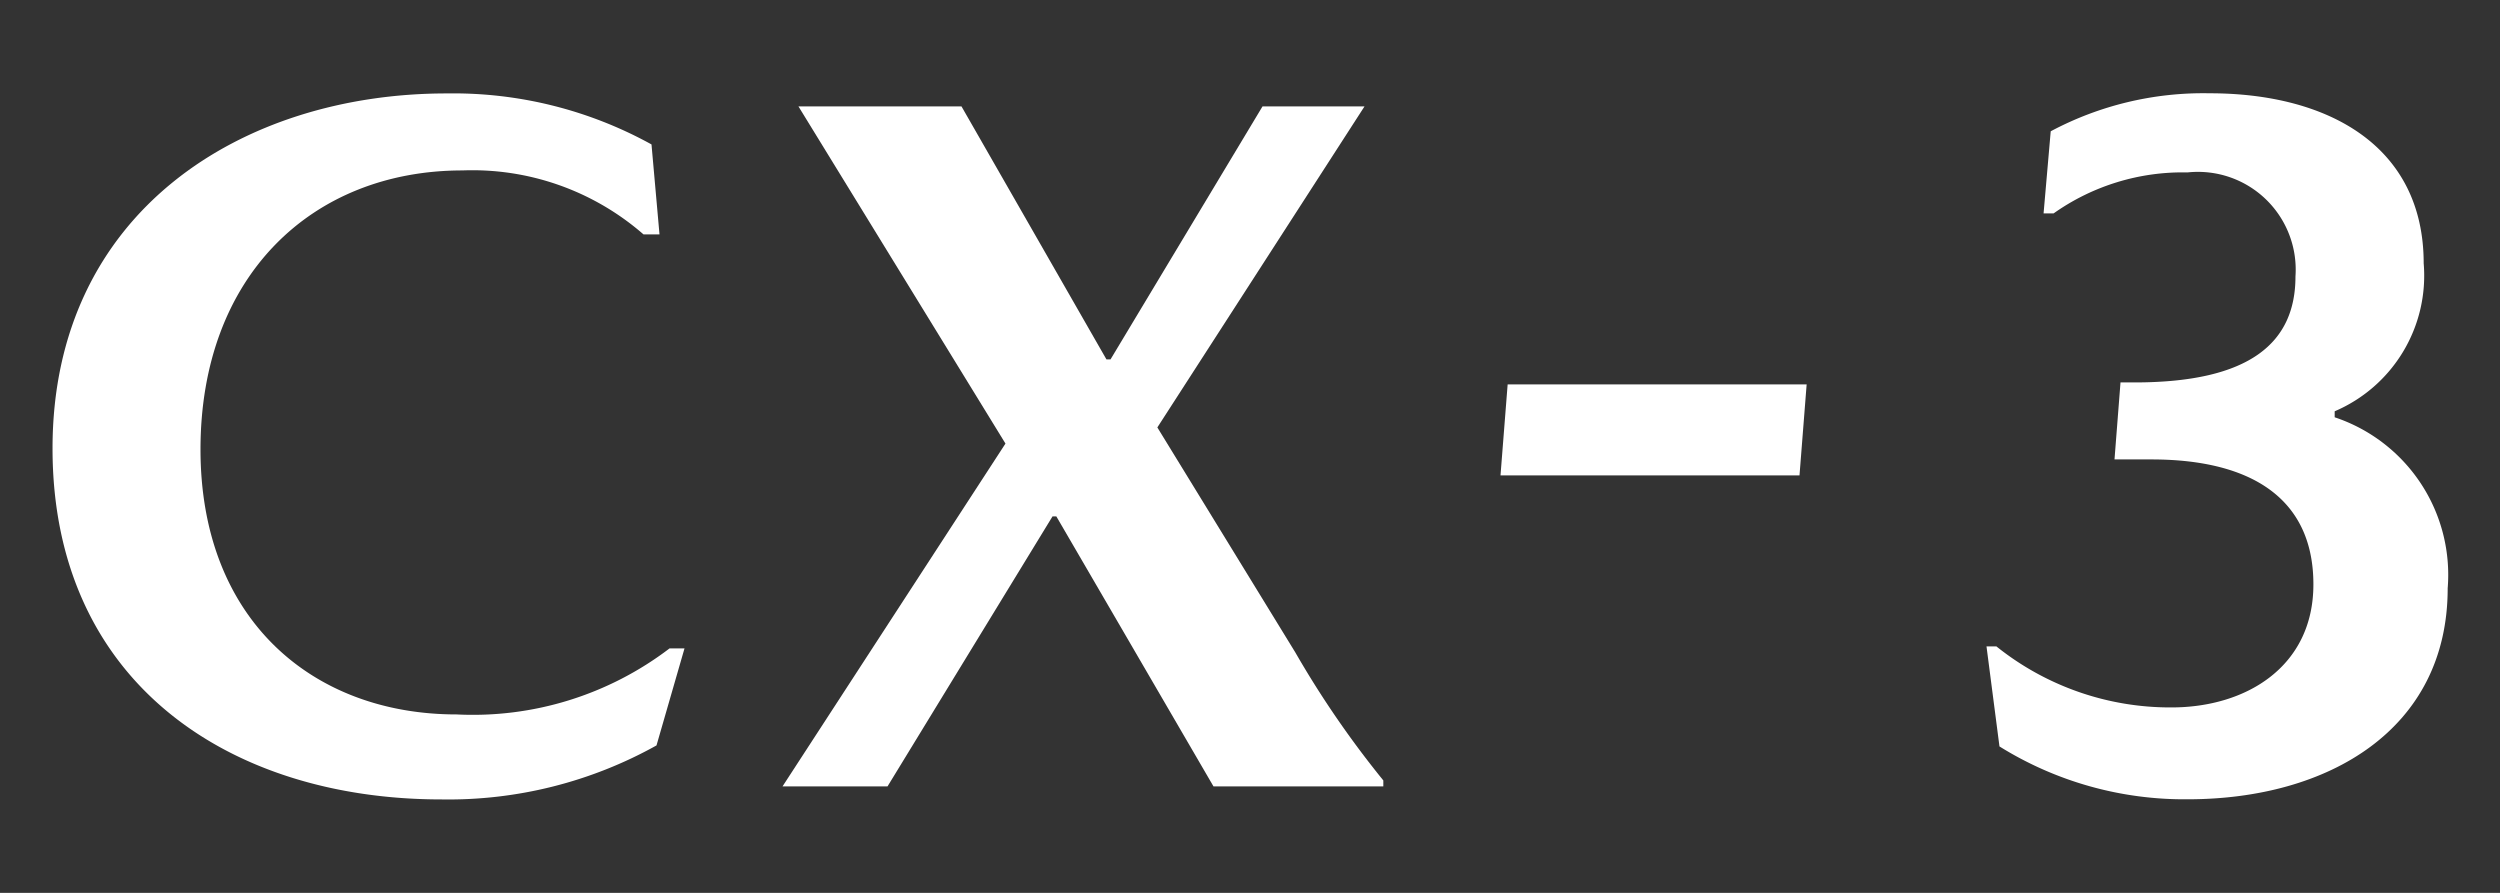
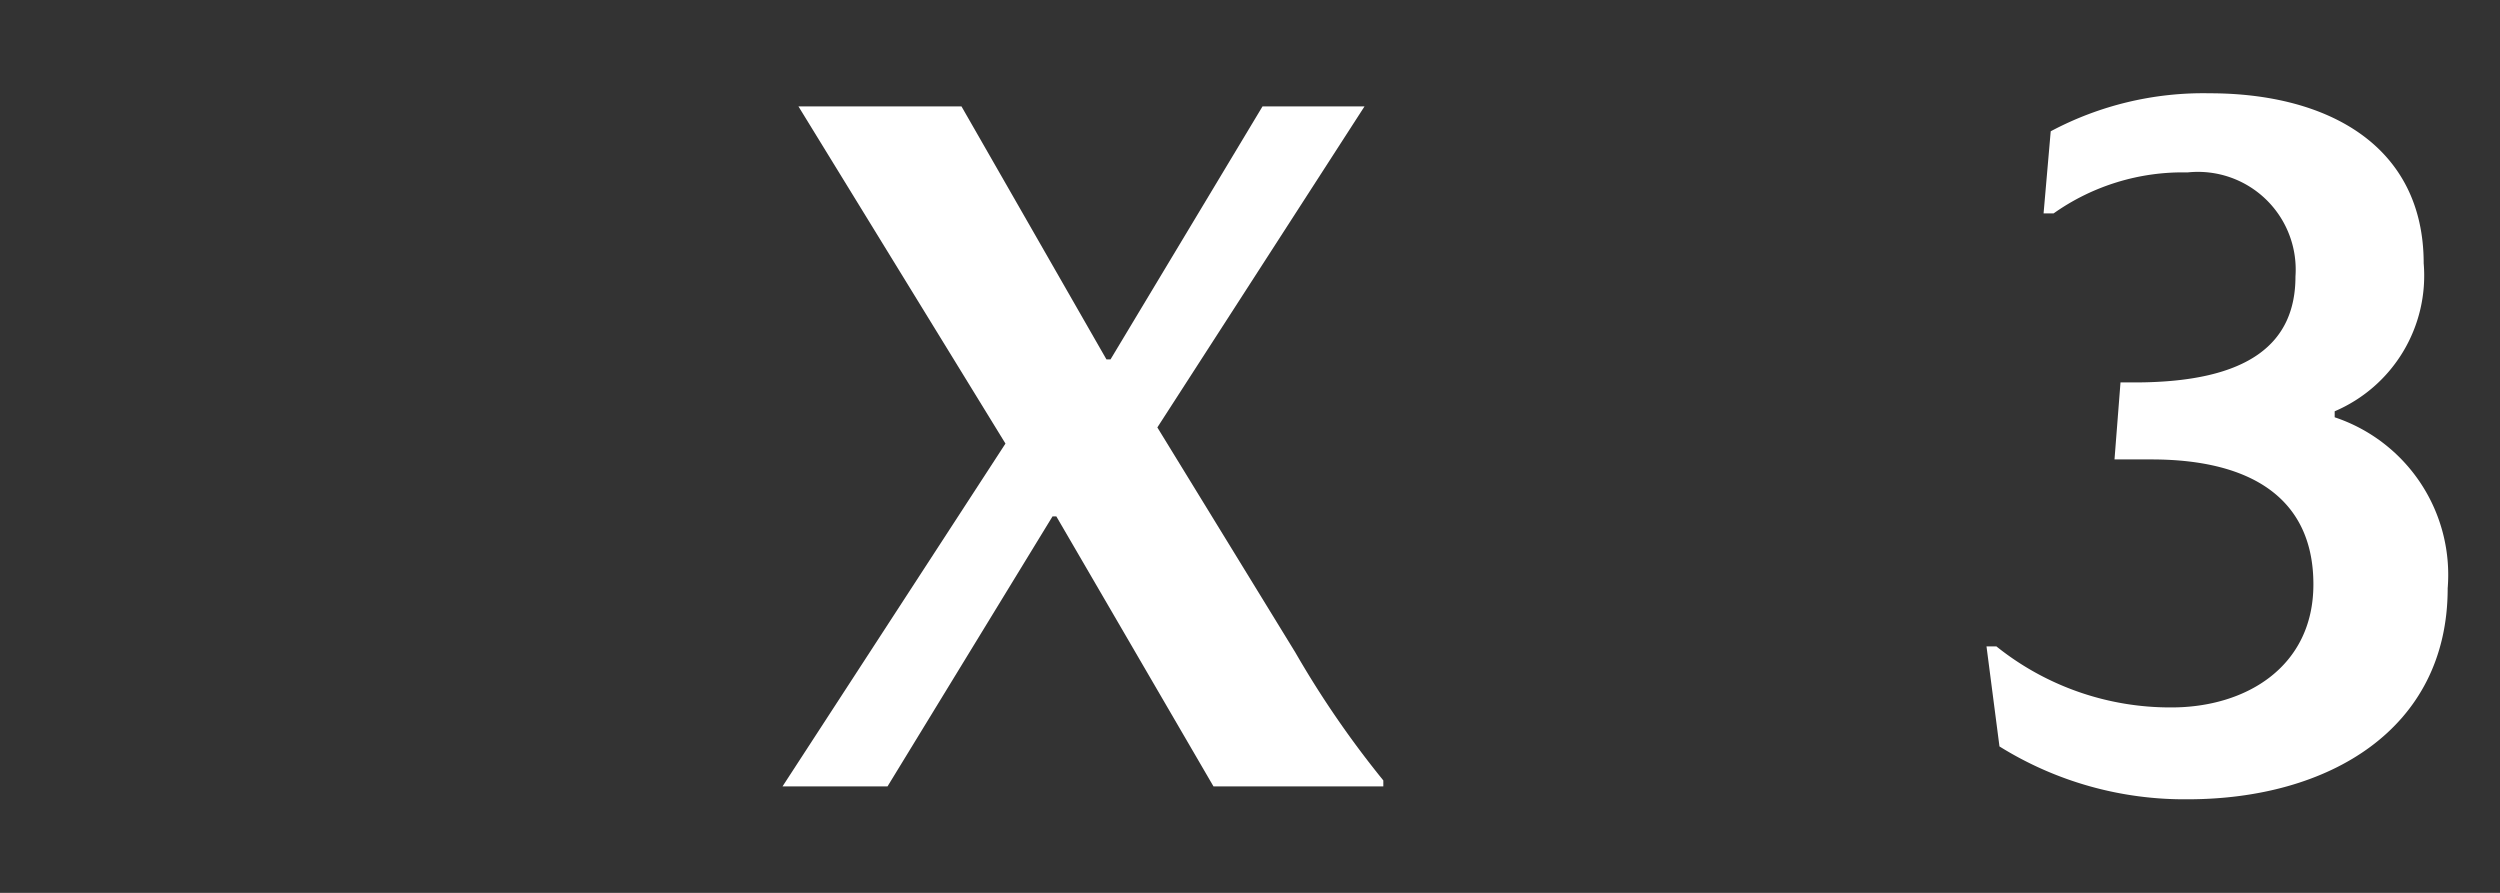
<svg xmlns="http://www.w3.org/2000/svg" width="70" height="25" viewBox="0 0 70 25">
  <rect x="0" y="0" width="70" height="25" fill="#333333" stroke="none" />
  <title>ucar-slide-text_cx3</title>
  <g id="acf34be5-d857-4d9c-871f-db7bf0978ec2" data-name="レイヤー 2">
    <g id="ec77e41a-f116-4901-bb4e-2dcc78936c1c" data-name="レイヤー 1">
-       <path d="M12.95,4.772c-4.2,0-7.336,2.94-7.336,7.812,0,4.788,3.164,7.42,7.168,7.42a9.083,9.083,0,0,0,5.964-1.848h.42l-.784,2.716a11.966,11.966,0,0,1-6.02,1.512c-5.936,0-10.891-3.276-10.891-9.828,0-6.636,5.319-9.94,11.031-9.94a11.487,11.487,0,0,1,5.74,1.428l.224,2.52h-.447A7.288,7.288,0,0,0,12.95,4.772Z" style="fill:#fff" />
      <path d="M22.357,2.98h4.565l4.059,7.084h.113L35.35,2.98h2.856l-5.8,8.988,3.863,6.3a27.221,27.221,0,0,0,2.464,3.584v.168H33.978l-4.4-7.56H29.47l-4.62,7.56H21.91l6.243-9.6Z" style="fill:#fff" />
-       <path d="M50.386,13.312H42.014l.2-2.548h8.372Z" style="fill:#fff" />
      <path d="M60.242,12.864H59.206l.168-2.156h.392c3.248,0,4.507-1.12,4.507-2.968A2.737,2.737,0,0,0,61.25,4.828,6.252,6.252,0,0,0,57.5,5.976h-.28l.2-2.3a9.087,9.087,0,0,1,4.451-1.064c3.332,0,5.992,1.484,5.992,4.76a4.129,4.129,0,0,1-2.492,4.144v.168a4.65,4.65,0,0,1,3.164,4.788c0,3.948-3.332,5.908-7.279,5.908A9.785,9.785,0,0,1,55.985,20.9l-.363-2.8H55.9a7.781,7.781,0,0,0,4.9,1.708c2.1,0,3.975-1.148,3.975-3.444C64.777,13.984,63.069,12.864,60.242,12.864Z" style="fill:#fff" />
-       <rect width="70" height="25" style="fill:none" />
    </g>
  </g>
</svg>